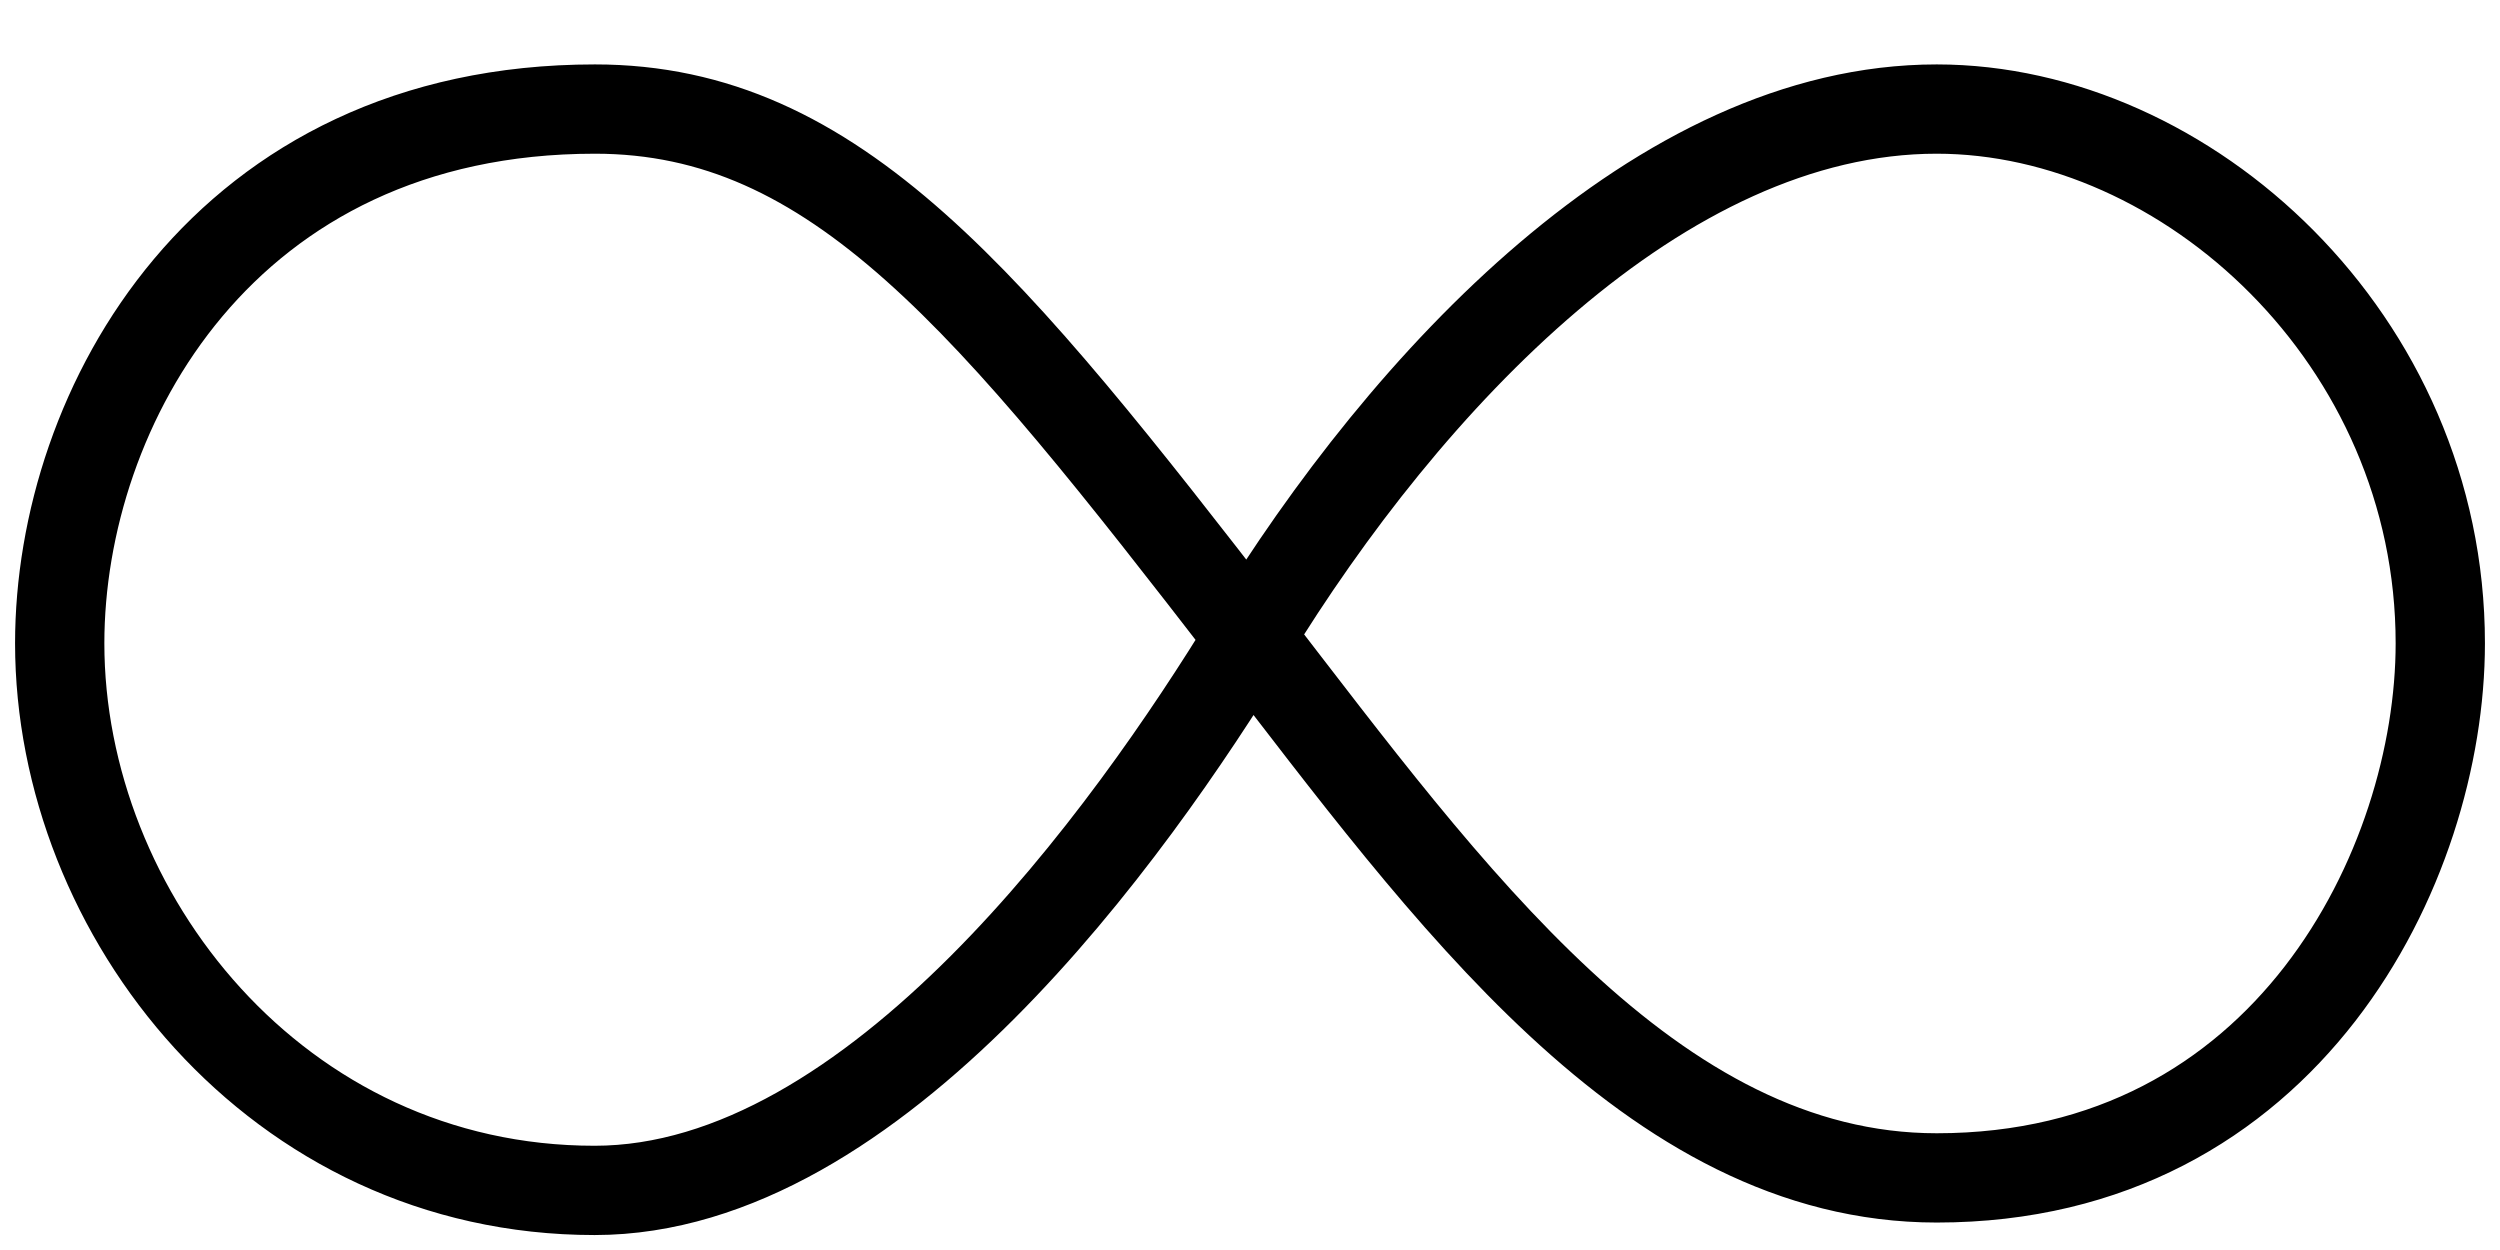
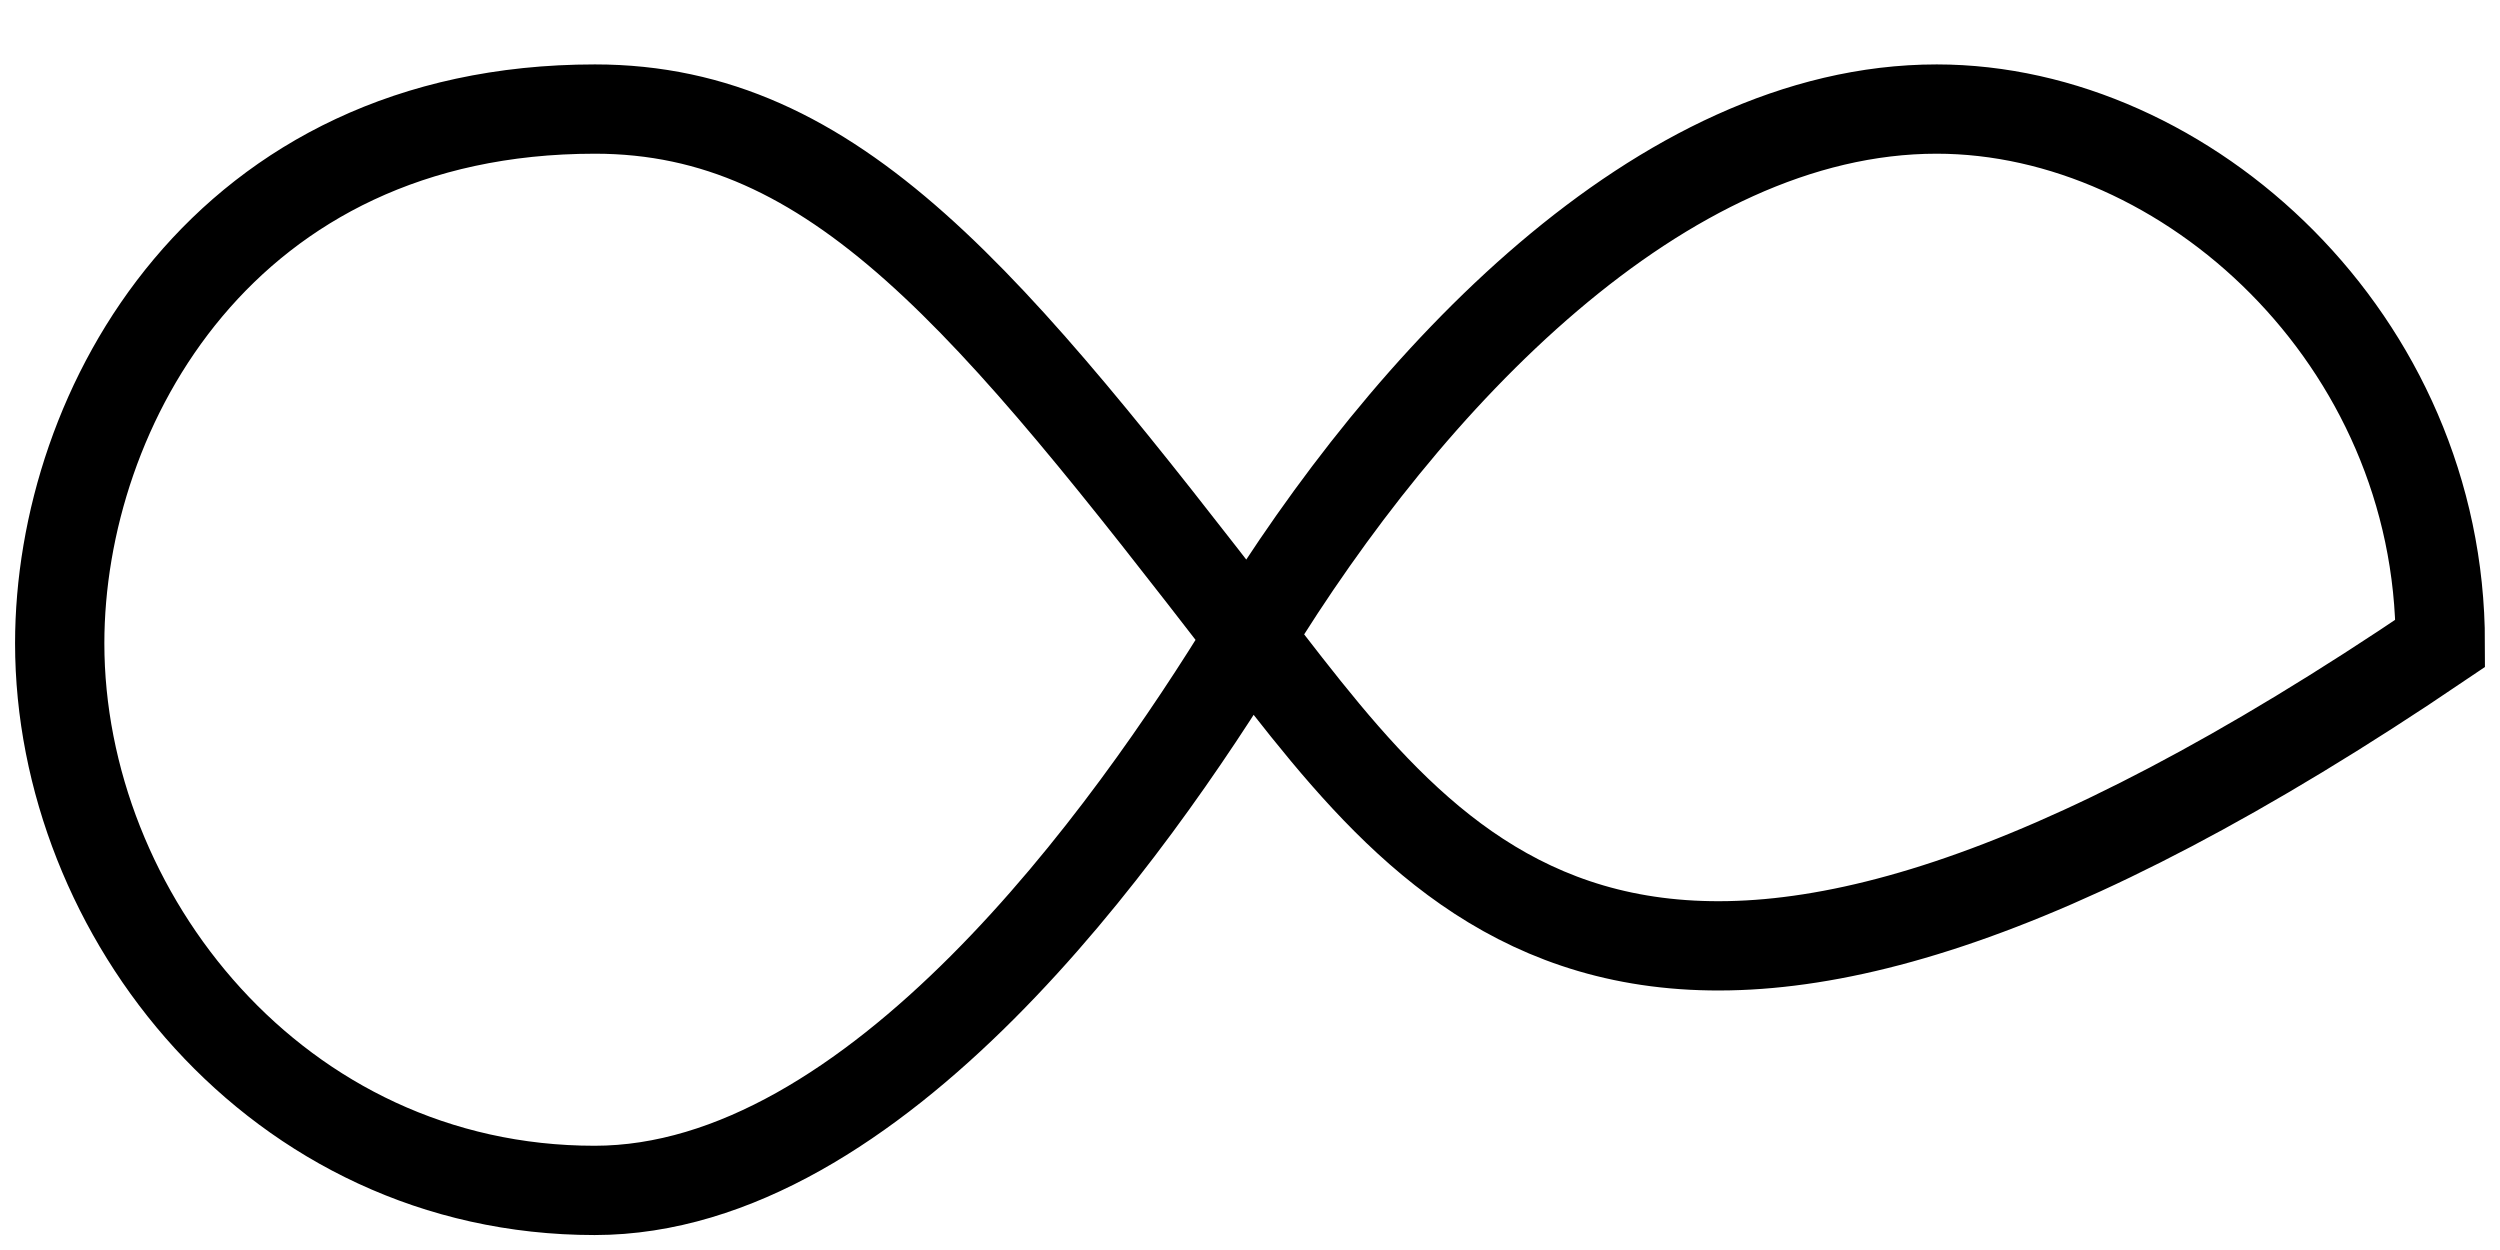
<svg xmlns="http://www.w3.org/2000/svg" width="112" height="56" viewBox="0 0 112 56" fill="none">
-   <path d="M55.993 28.541C50.604 37.351 39.21 53.33 26.639 53.33C12.383 53.33 2.675 40.942 2.675 28.821C2.675 18.248 10.03 4.886 26.653 4.886C37.445 4.886 44.345 13.469 55.993 28.541ZM55.993 28.541C63.028 17.047 74.368 4.886 86.765 4.886C97.945 4.886 109.325 15.191 109.325 28.821C109.325 38.766 102.465 52.77 86.765 52.77C73.967 52.77 64.82 39.968 55.993 28.541Z" stroke="black" stroke-width="4" stroke-miterlimit="10" />
+   <path d="M55.993 28.541C50.604 37.351 39.21 53.33 26.639 53.33C12.383 53.33 2.675 40.942 2.675 28.821C2.675 18.248 10.03 4.886 26.653 4.886C37.445 4.886 44.345 13.469 55.993 28.541ZM55.993 28.541C63.028 17.047 74.368 4.886 86.765 4.886C97.945 4.886 109.325 15.191 109.325 28.821C73.967 52.77 64.82 39.968 55.993 28.541Z" stroke="black" stroke-width="4" stroke-miterlimit="10" />
</svg>